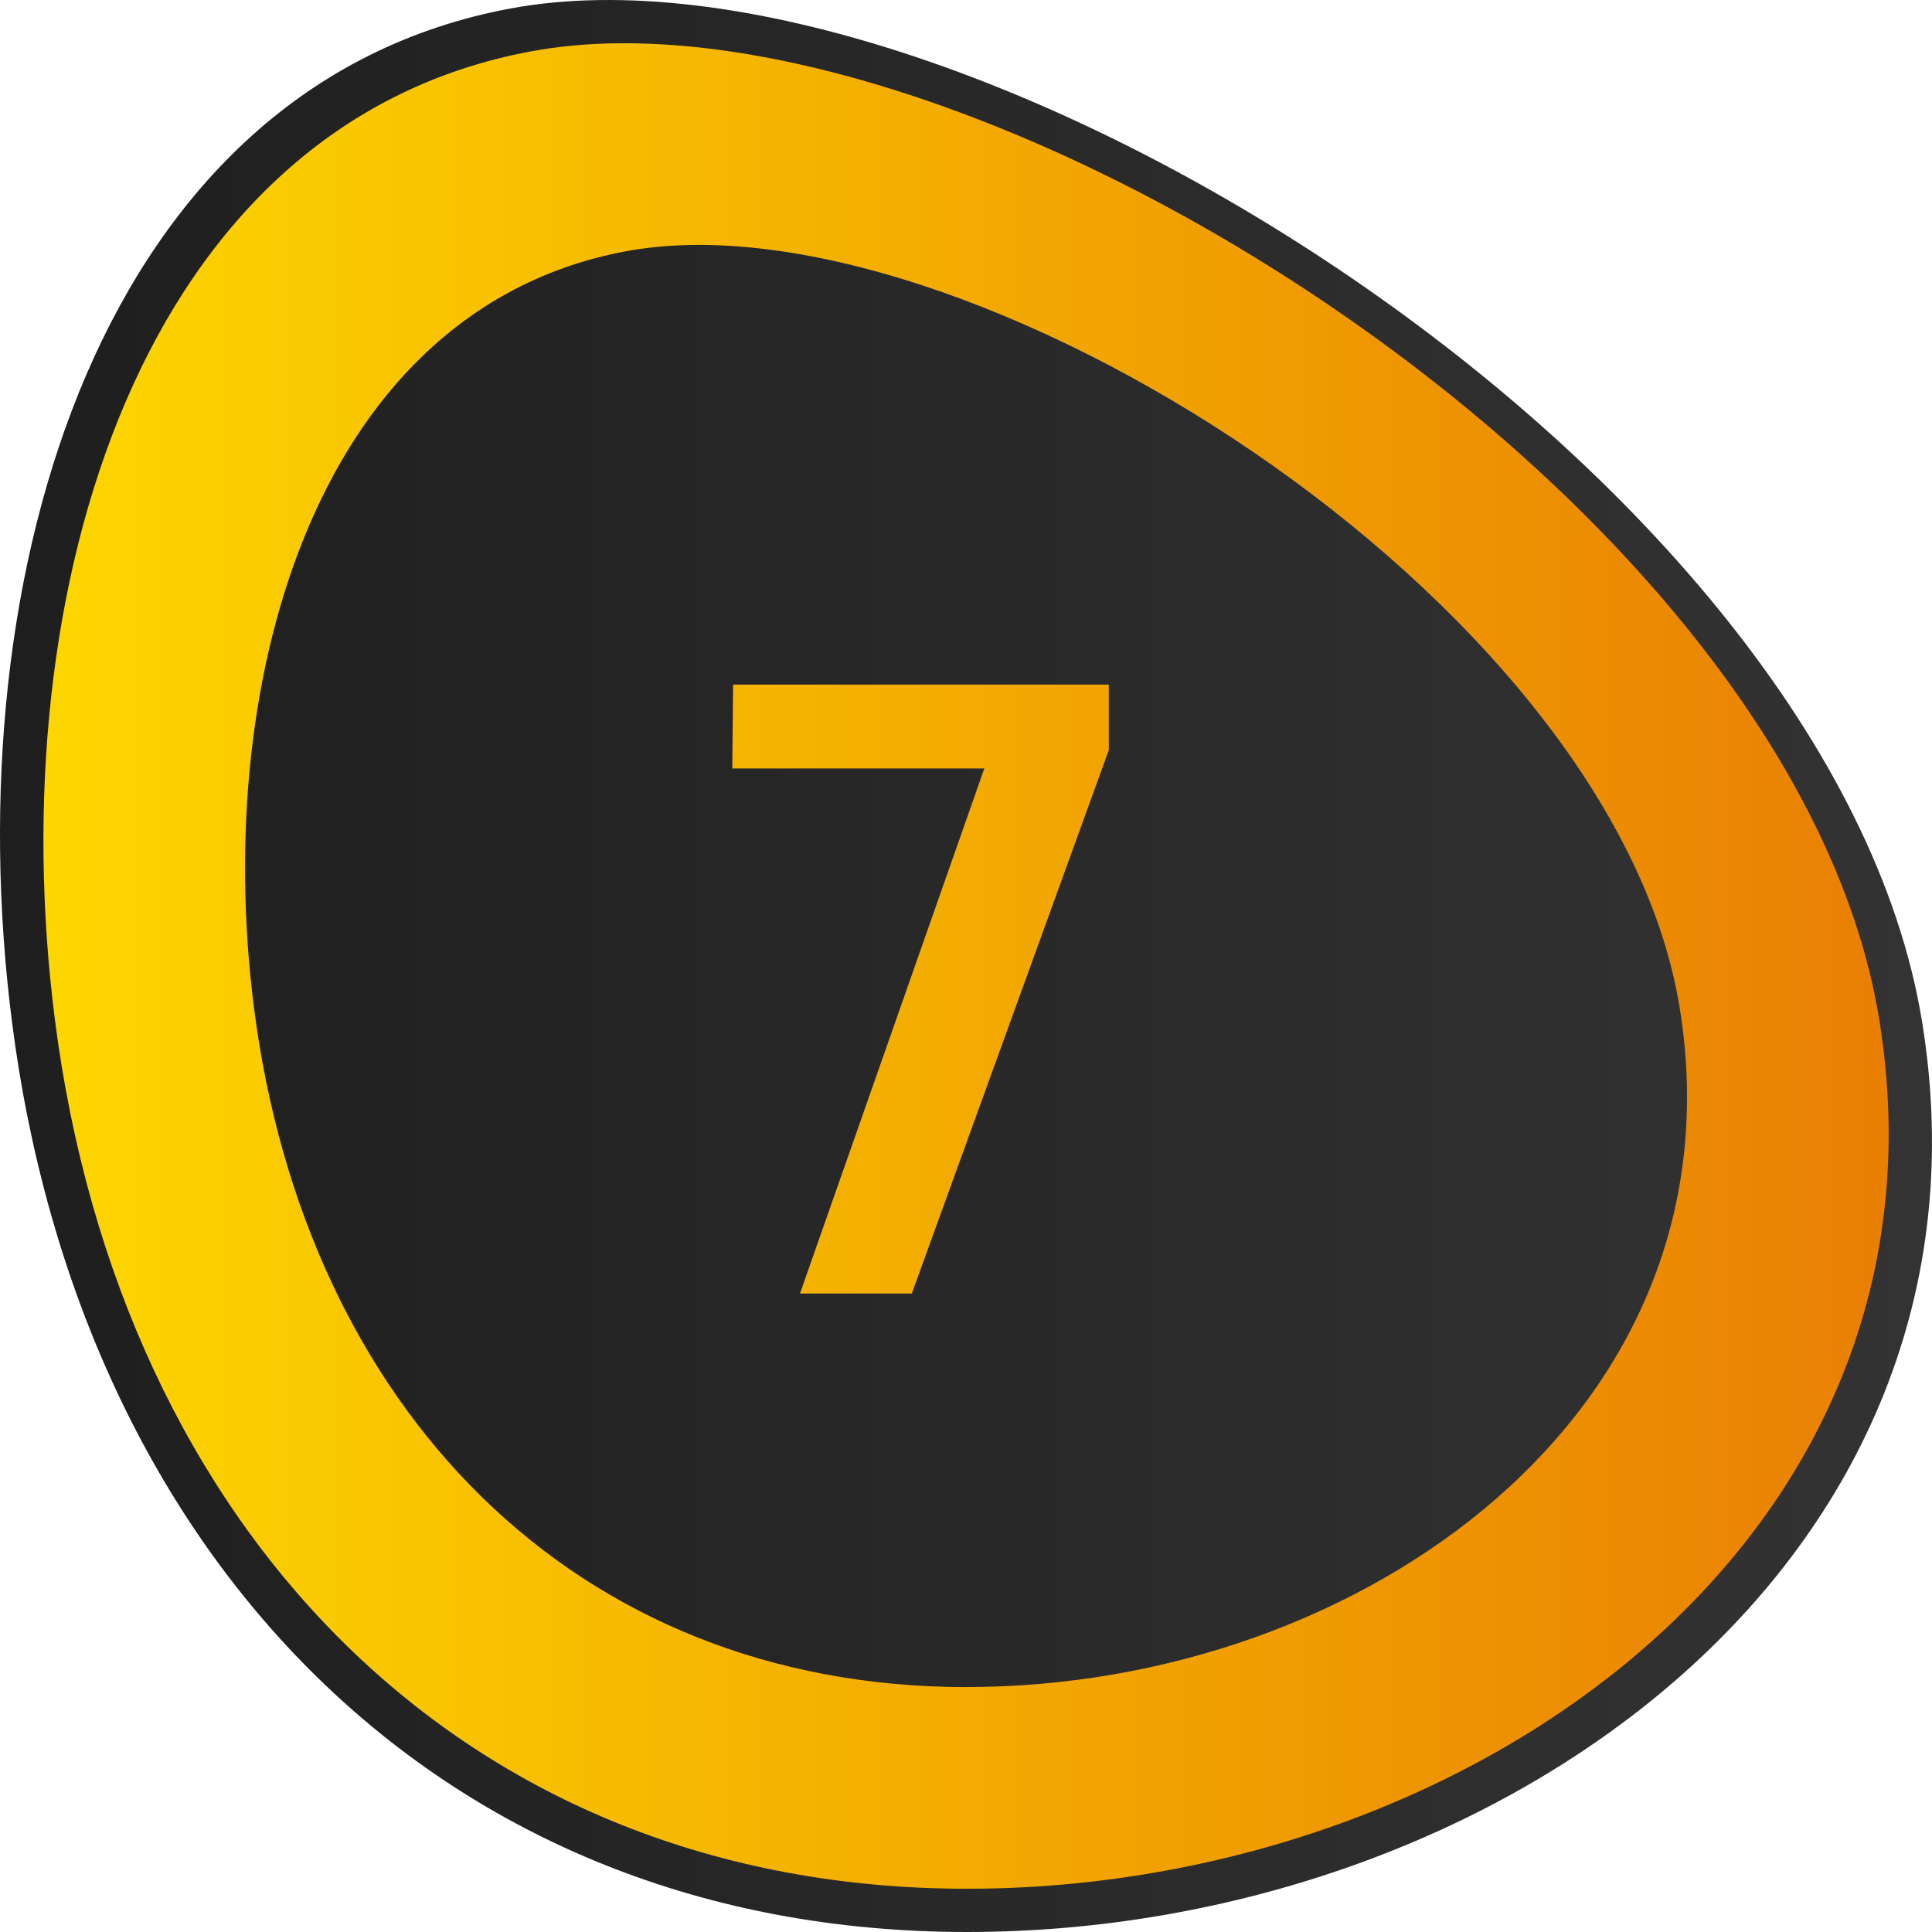
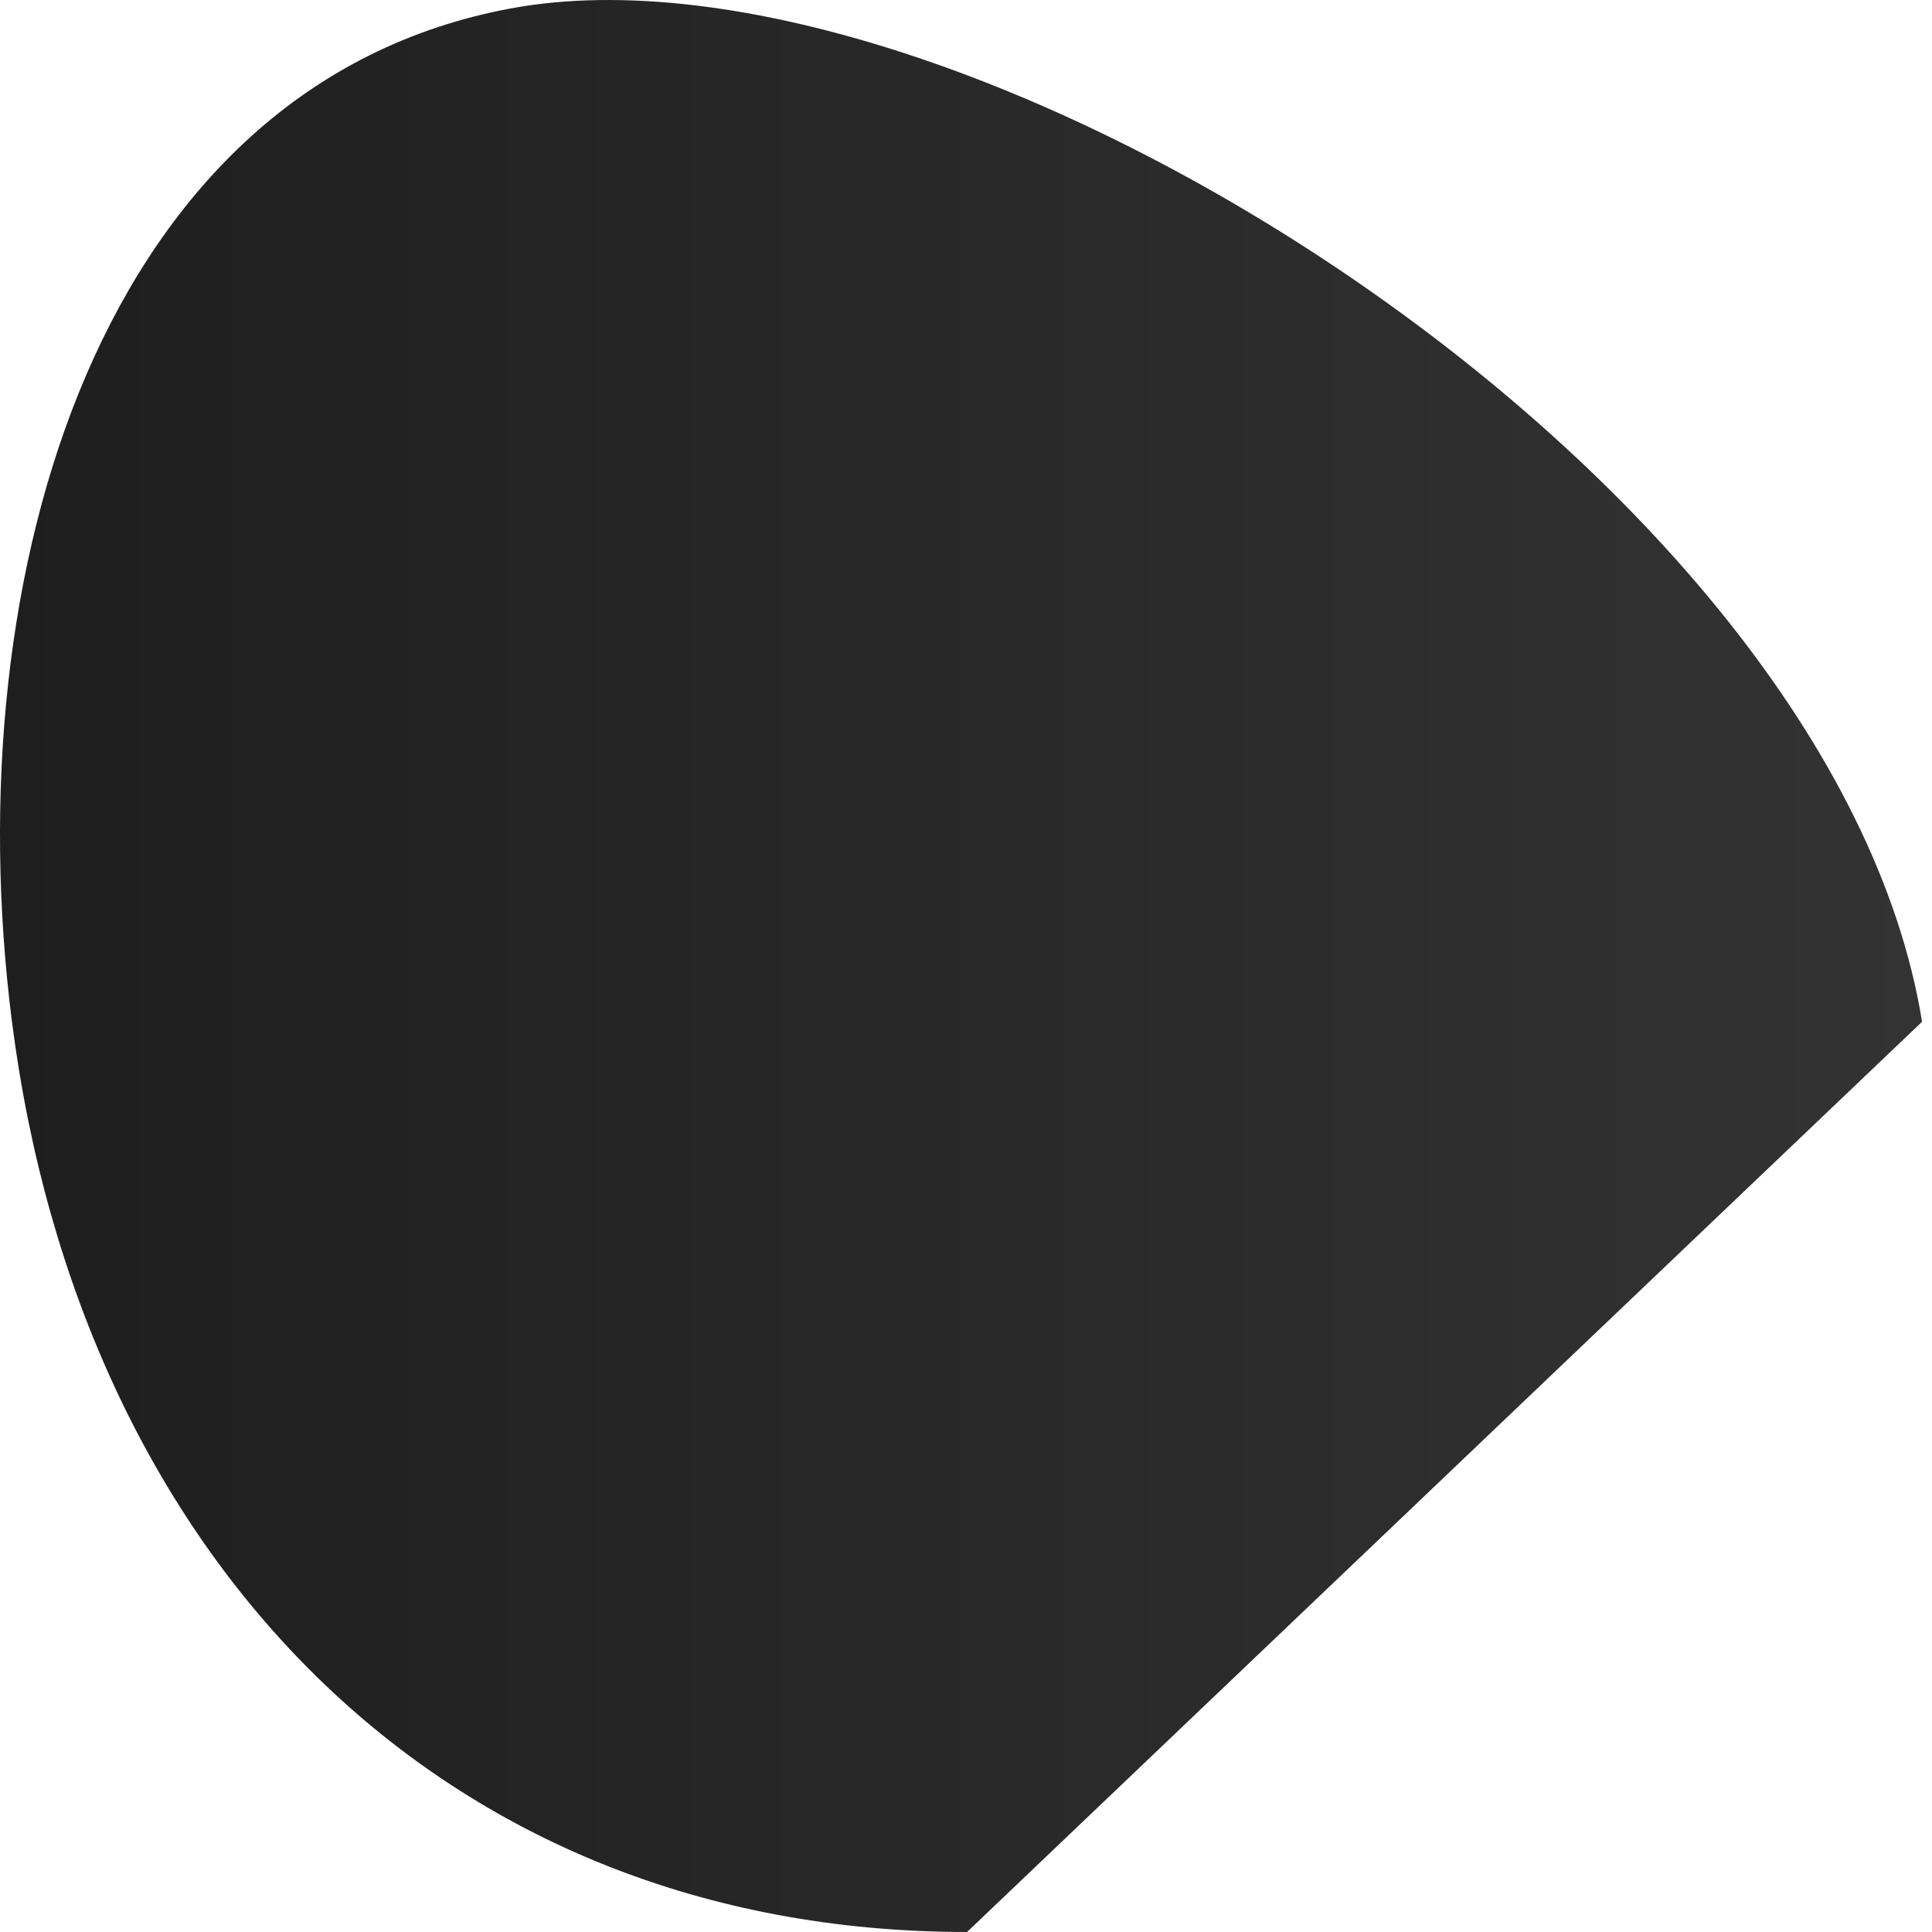
<svg xmlns="http://www.w3.org/2000/svg" viewBox="0 0 512 512">
  <linearGradient id="linear-gradient" gradientUnits="userSpaceOnUse" x2="512" y1="256" y2="256">
    <stop offset="0" stop-color="#1e1e1e" />
    <stop offset="1" stop-color="#333" />
  </linearGradient>
  <linearGradient id="linear-gradient-2" gradientUnits="userSpaceOnUse" x1="11.5" x2="500.52" y1="256" y2="256">
    <stop offset="0" stop-color="#fdd600" />
    <stop offset="1" stop-color="#e97f03" />
  </linearGradient>
  <g id="Layer_2" data-name="Layer 2">
    <g id="Number">
      <g id="_7" data-name="7">
-         <path d="m509.37 270.77c-23.69-145.77-255.31-290.68-374.15-268.51-108.34 20.21-147.28 149.22-132.05 268.51 18.1 141.67 113.32 241.23 253.11 241.23s276.48-97.38 253.09-241.23z" fill="url(#linear-gradient)" />
-         <path id="_7-2" d="m194.06 203.65h66.79l-48.85 139.14h29.64l52.2-144v-17.37h-99.56zm303.94 66.45c-22.62-139.26-243.84-277.65-357.34-256.48-103.48 19.3-140.66 142.54-126.13 256.48 17.29 135.34 108.24 230.44 241.75 230.44s264.07-93.02 241.72-230.44zm-241.8 177c-104.32 0-175.39-74.31-188.9-180.06-11.36-89.04 17.7-185.36 98.58-200.45 88.69-16.53 261.55 91.6 279.24 200.41 17.45 107.4-84.57 180.08-188.91 180.08z" fill="url(#linear-gradient-2)" data-name="7" />
+         <path d="m509.37 270.77c-23.69-145.77-255.31-290.68-374.15-268.51-108.34 20.21-147.28 149.22-132.05 268.51 18.1 141.67 113.32 241.23 253.11 241.23z" fill="url(#linear-gradient)" />
      </g>
    </g>
  </g>
</svg>